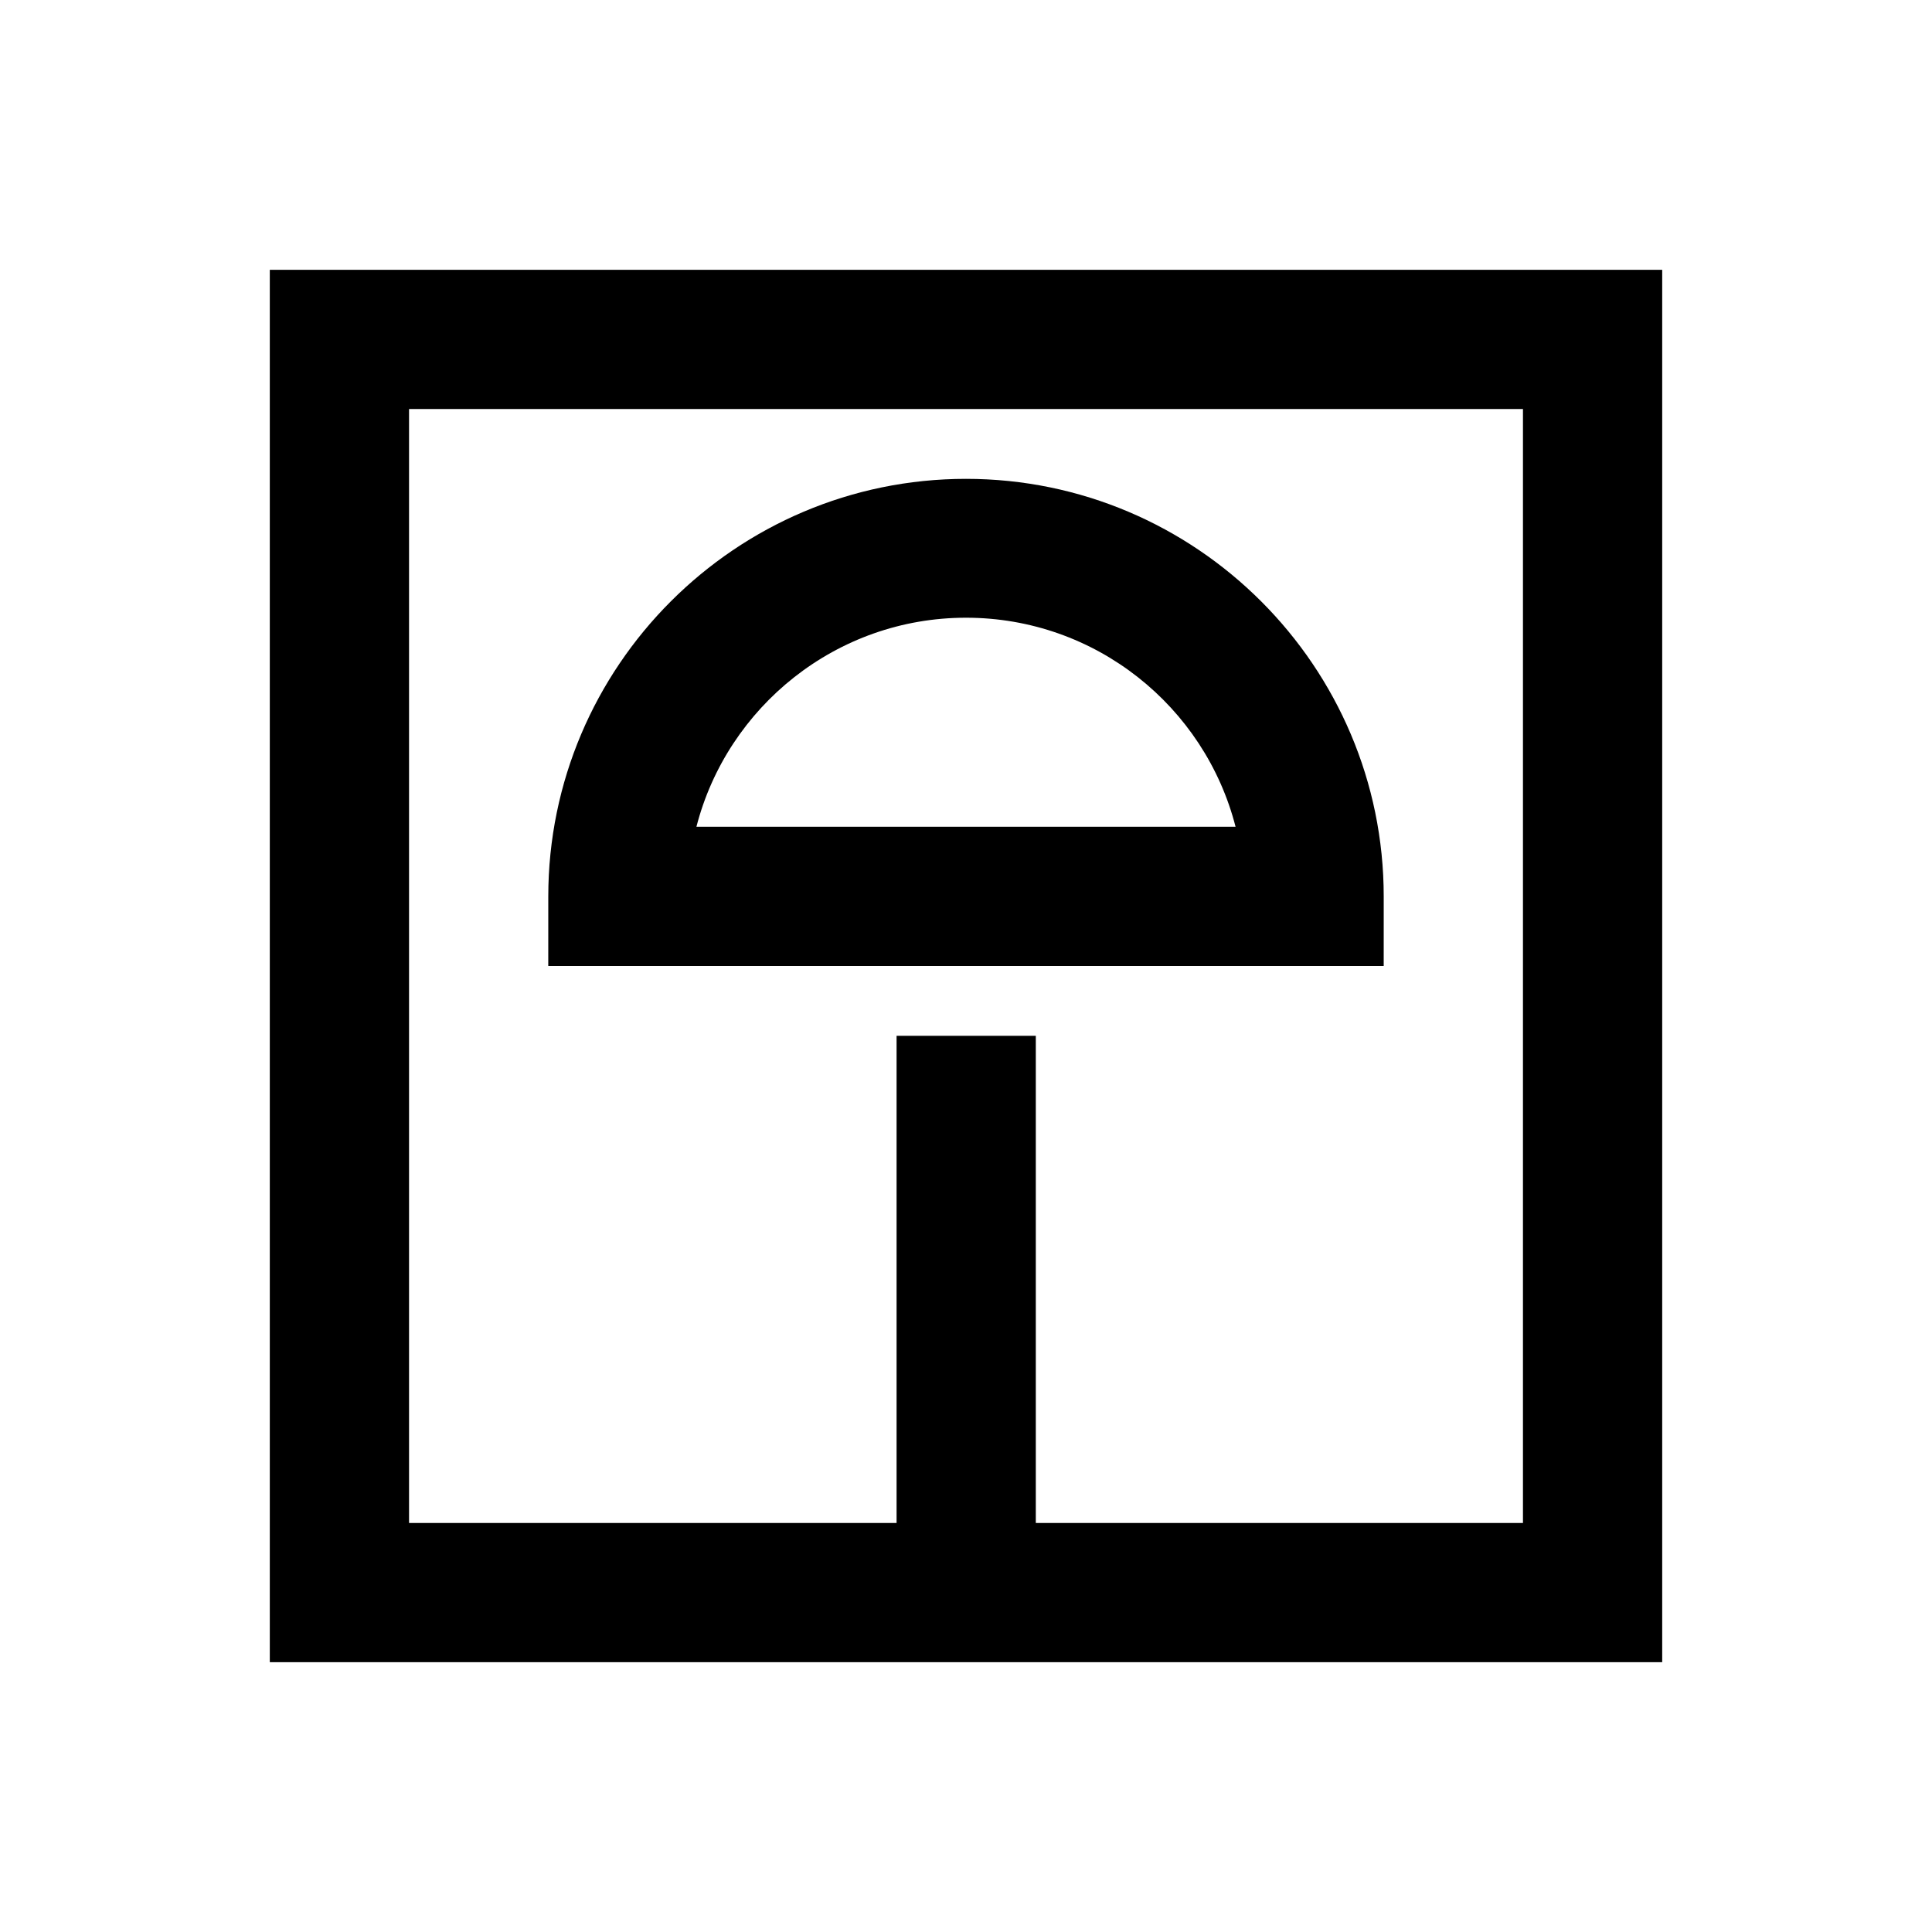
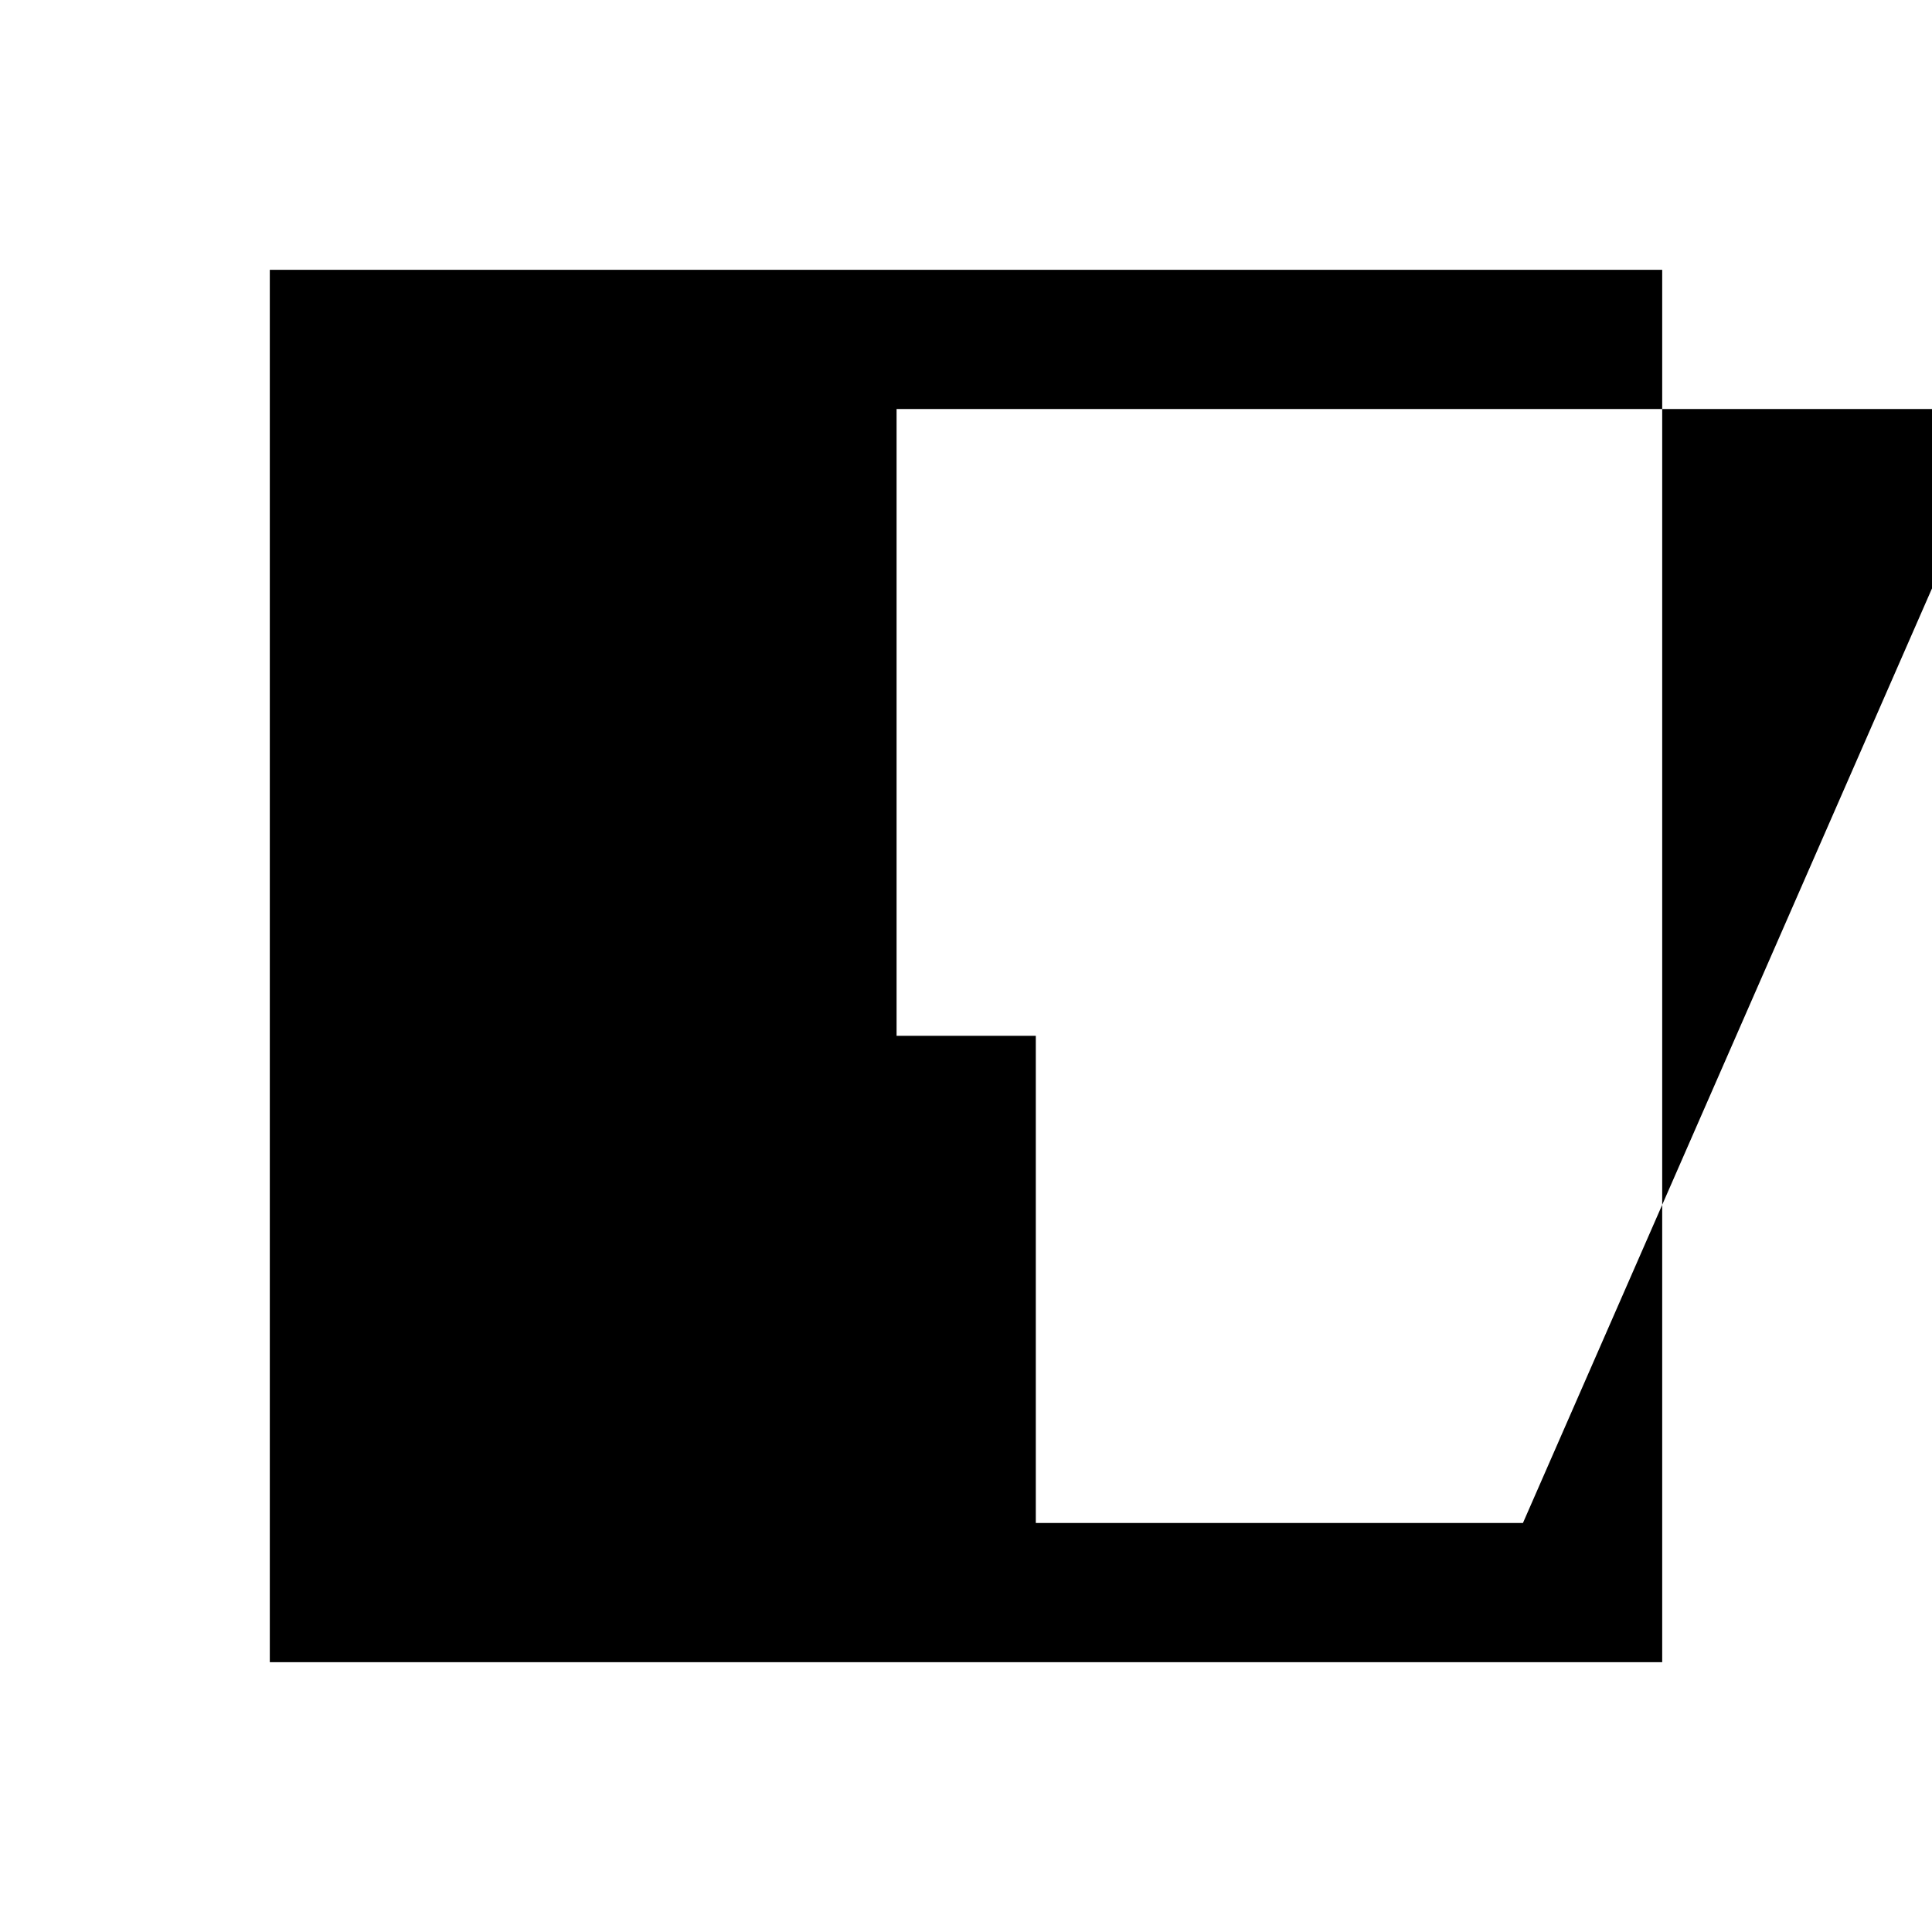
<svg xmlns="http://www.w3.org/2000/svg" fill="#000000" width="800px" height="800px" version="1.1" viewBox="144 144 512 512">
  <g>
-     <path d="m215.5 215.5v369h369v-369zm332.1 332.1h-129.1v-129.1h-36.898v129.1h-129.2v-295.2h295.2z" />
-     <path d="m510.7 381.6c0-61.008-49.691-110.7-110.7-110.7s-110.7 49.691-110.7 110.7l-0.004 18.402h221.4zm-182.14-18.5c8.168-31.785 37.098-55.398 71.438-55.398s63.27 23.52 71.438 55.398z" />
+     <path d="m215.5 215.5v369h369v-369zm332.1 332.1h-129.1v-129.1h-36.898v129.1v-295.2h295.2z" />
  </g>
</svg>